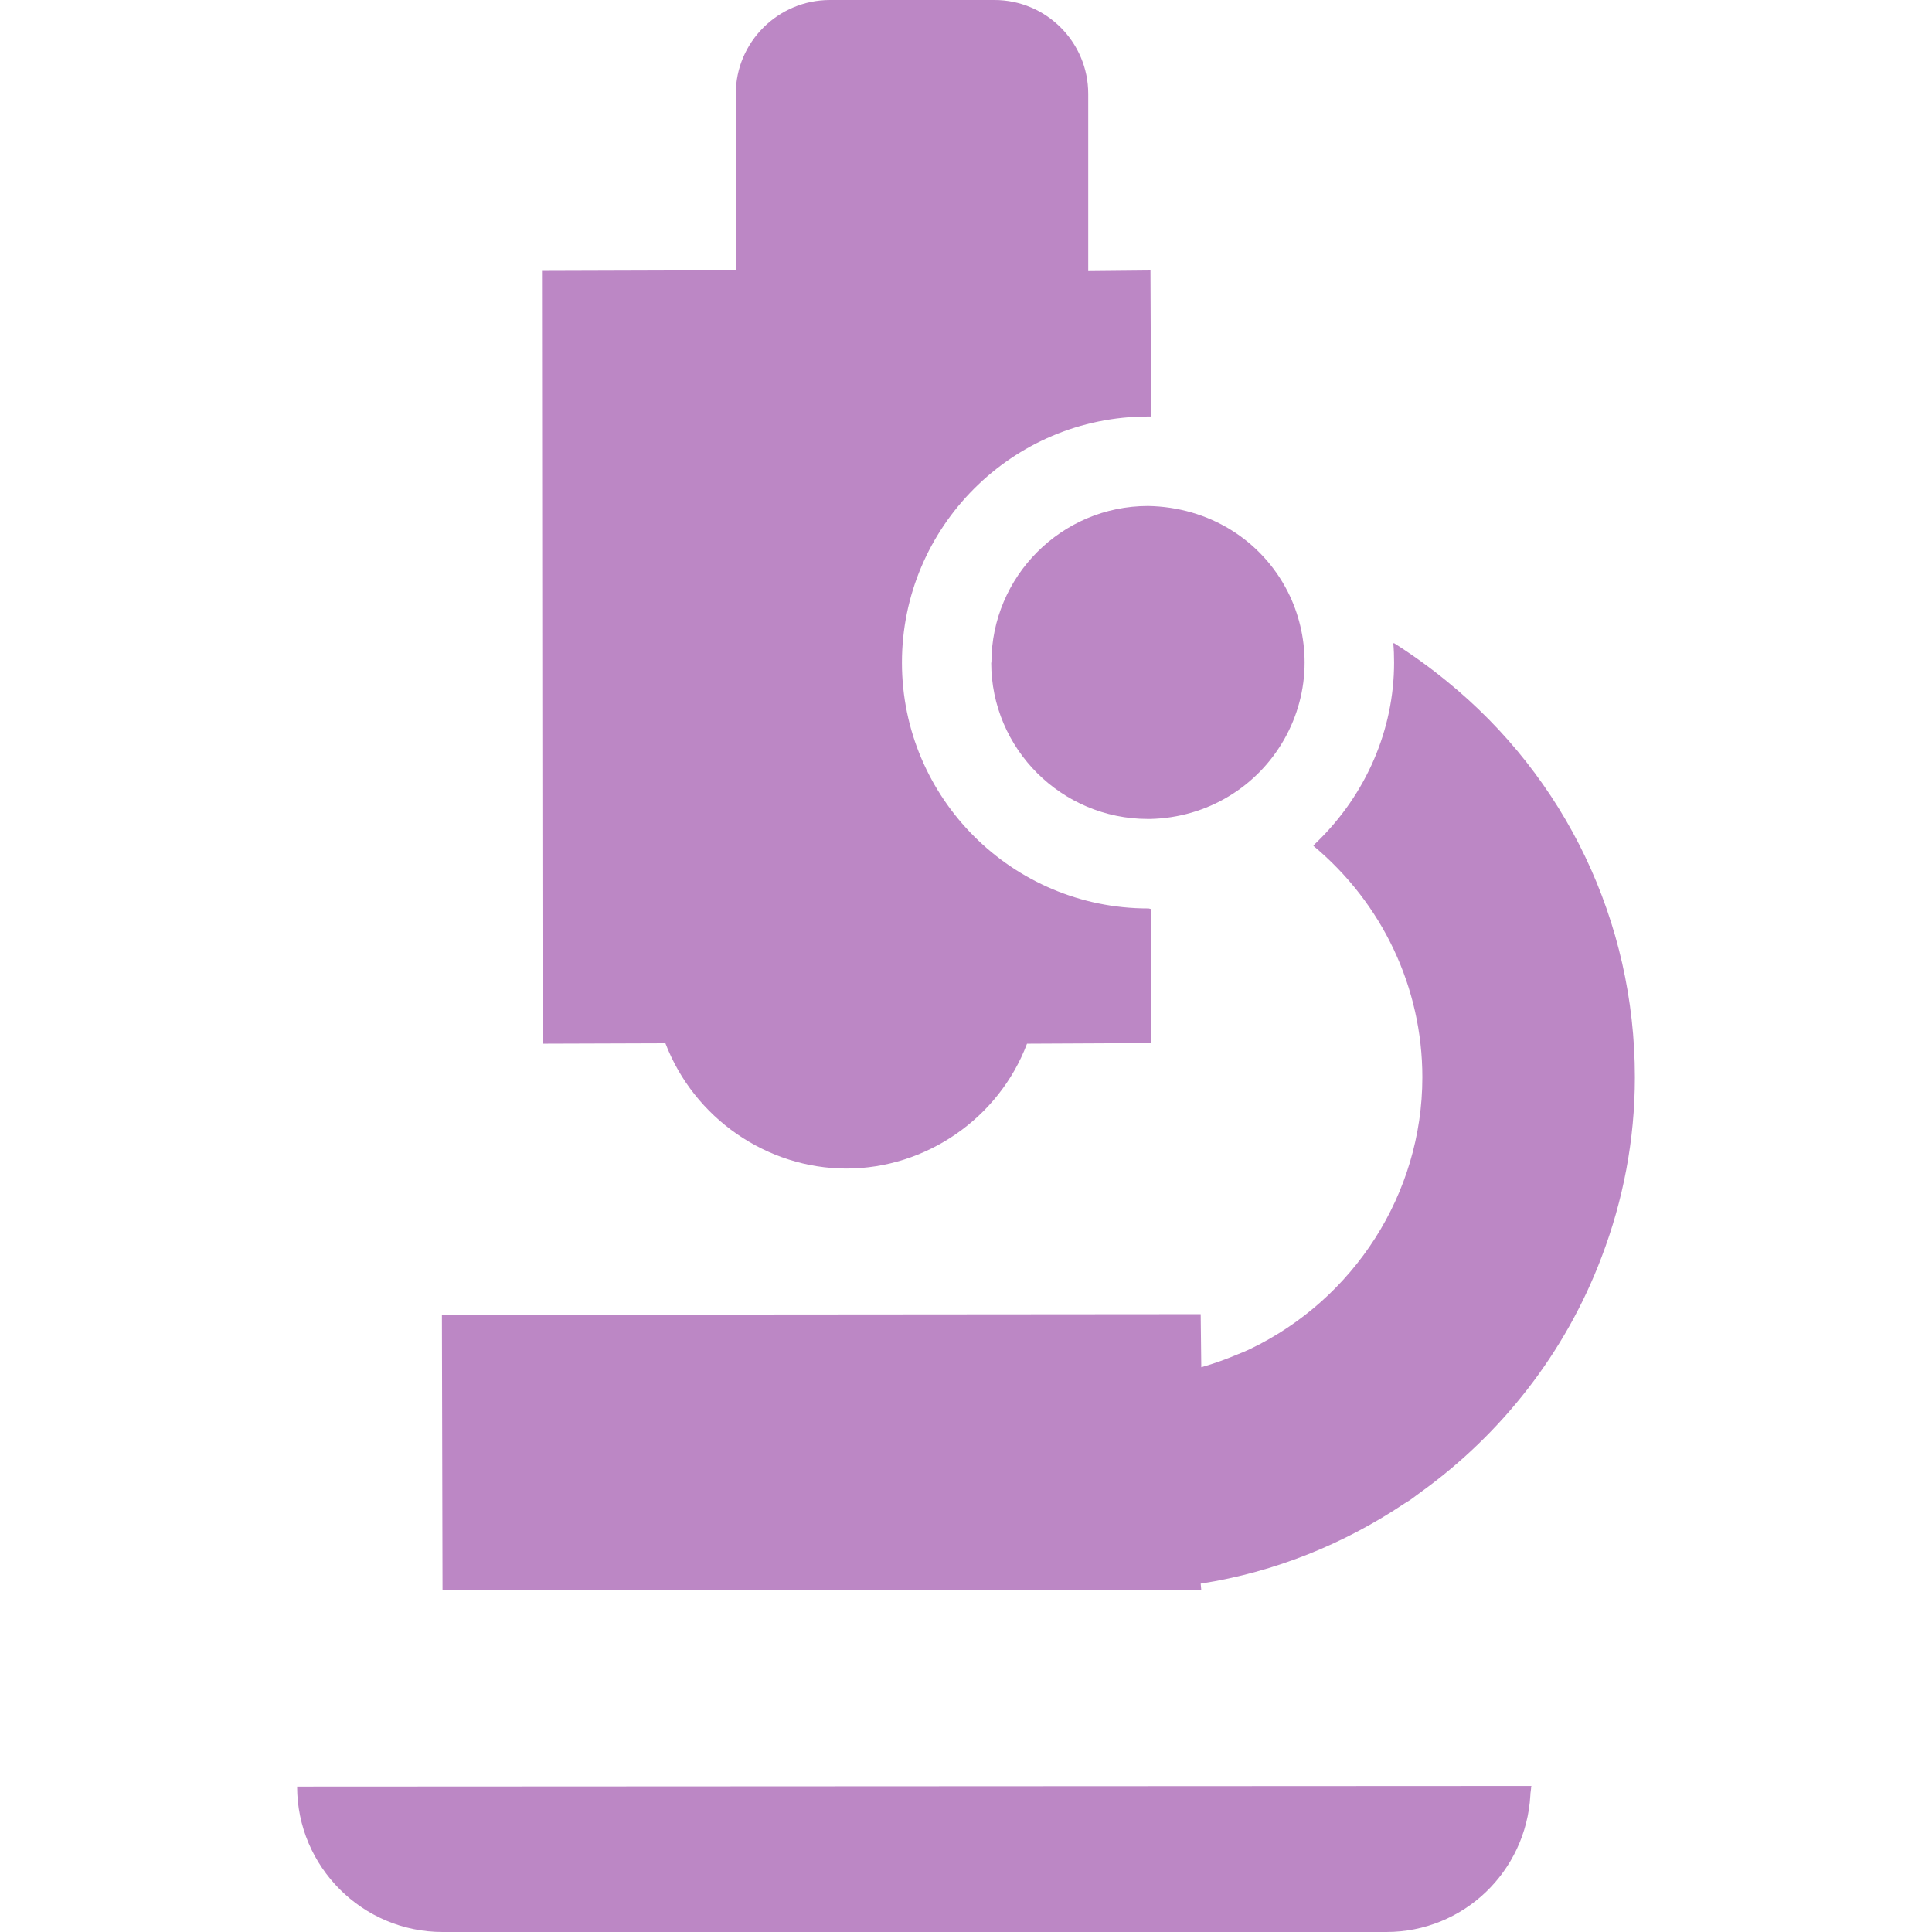
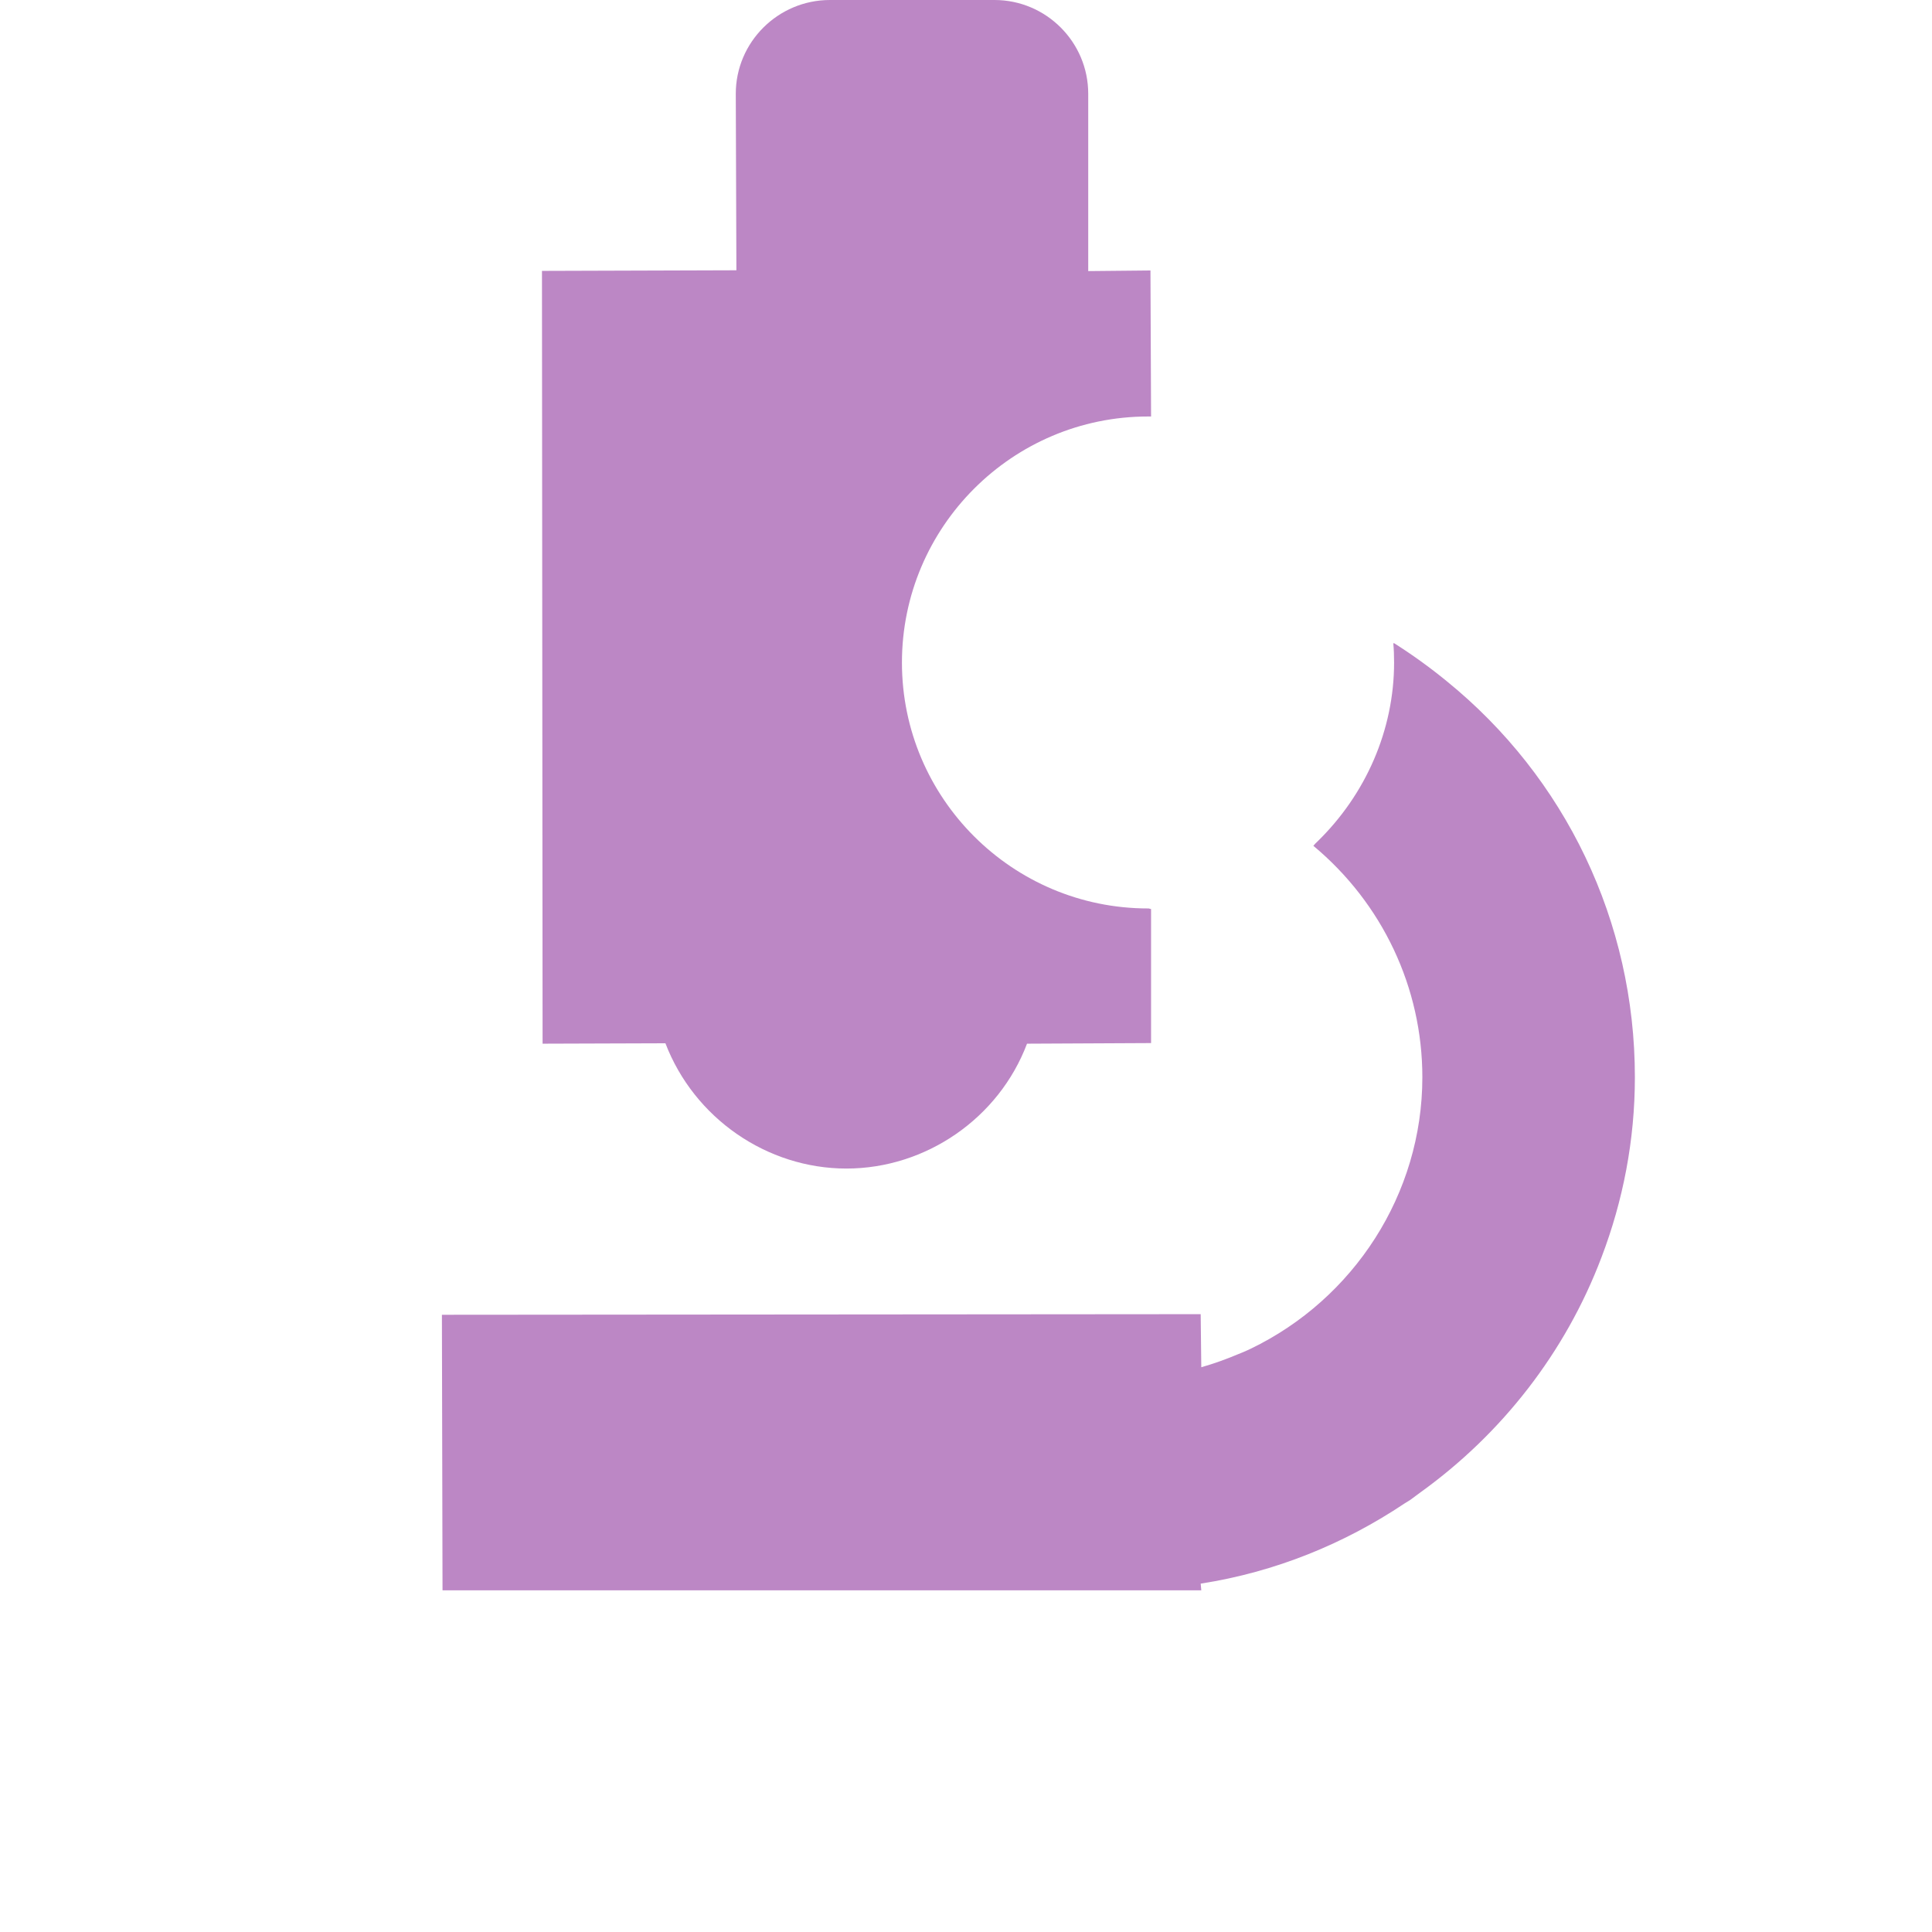
<svg xmlns="http://www.w3.org/2000/svg" id="_レイヤー_2" data-name="レイヤー 2" viewBox="0 0 95 95">
  <defs>
    <style>
      .cls-1 {
        fill: #bc87c5;
        stroke-width: 0px;
      }
    </style>
  </defs>
  <path class="cls-1" d="M26.68,51.2v.09h0v.03l6.04-.02c1.41,3.68,4.99,6.16,8.9,6.16s7.5-2.48,8.88-6.14l6.1-.03v-6.59l-.12-.03h-.03c-6.67,0-12.1-5.42-12.1-12.09s5.43-12.1,12.1-12.1h.15l-.03-7.18-3.06.03V4.61c0-2.54-2.07-4.61-4.61-4.61h-8.09c-2.55,0-4.63,2.07-4.63,4.61l.03,8.68-9.56.03.03,37.88Z" />
  <path class="cls-1" d="M21.76,78.17h0v.03h37.31l-.03-.33c3.67-.57,7.06-1.96,10.02-3.94.1-.06.2-.12.29-.18.17-.12.33-.25.5-.37,4-2.88,7.13-6.88,8.9-11.56,1.06-2.78,1.64-5.76,1.64-8.85,0-7.65-3.41-14.74-9.27-19.49-.82-.67-1.68-1.29-2.58-1.86,0,0,0,.02,0,.02-.01,0-.02-.01-.03-.02.03.31.04.64.04.96,0,3.3-1.38,6.48-3.79,8.82-.06.05-.11.11-.16.17,0,0,0,0,0,0,0,0-.01.01-.02.02,3.4,2.83,5.36,6.98,5.36,11.38,0,5.75-3.38,10.91-8.44,13.35-.05.02-.1.05-.15.07-.15.07-.3.13-.45.19-.59.25-1.2.47-1.83.65l-.03-2.61-37.31.03.03,13.5h0s0,.01,0,.01Z" />
-   <path class="cls-1" d="M75.3,87.85s0-.02,0-.03l-60.69.03c0,3.94,3.21,7.15,7.15,7.15h46.41c3.79,0,6.87-2.97,7.08-6.72,0-.14.04-.28.04-.43h0Z" />
-   <path class="cls-1" d="M48.74,32.58c0,4.24,3.46,7.69,7.7,7.69h.12c1.38-.03,2.72-.42,3.87-1.12,2.29-1.38,3.72-3.89,3.72-6.57,0-1.22-.29-2.43-.83-3.49-1.3-2.55-3.89-4.16-6.87-4.21-4.25,0-7.7,3.46-7.7,7.7Z" />
</svg>